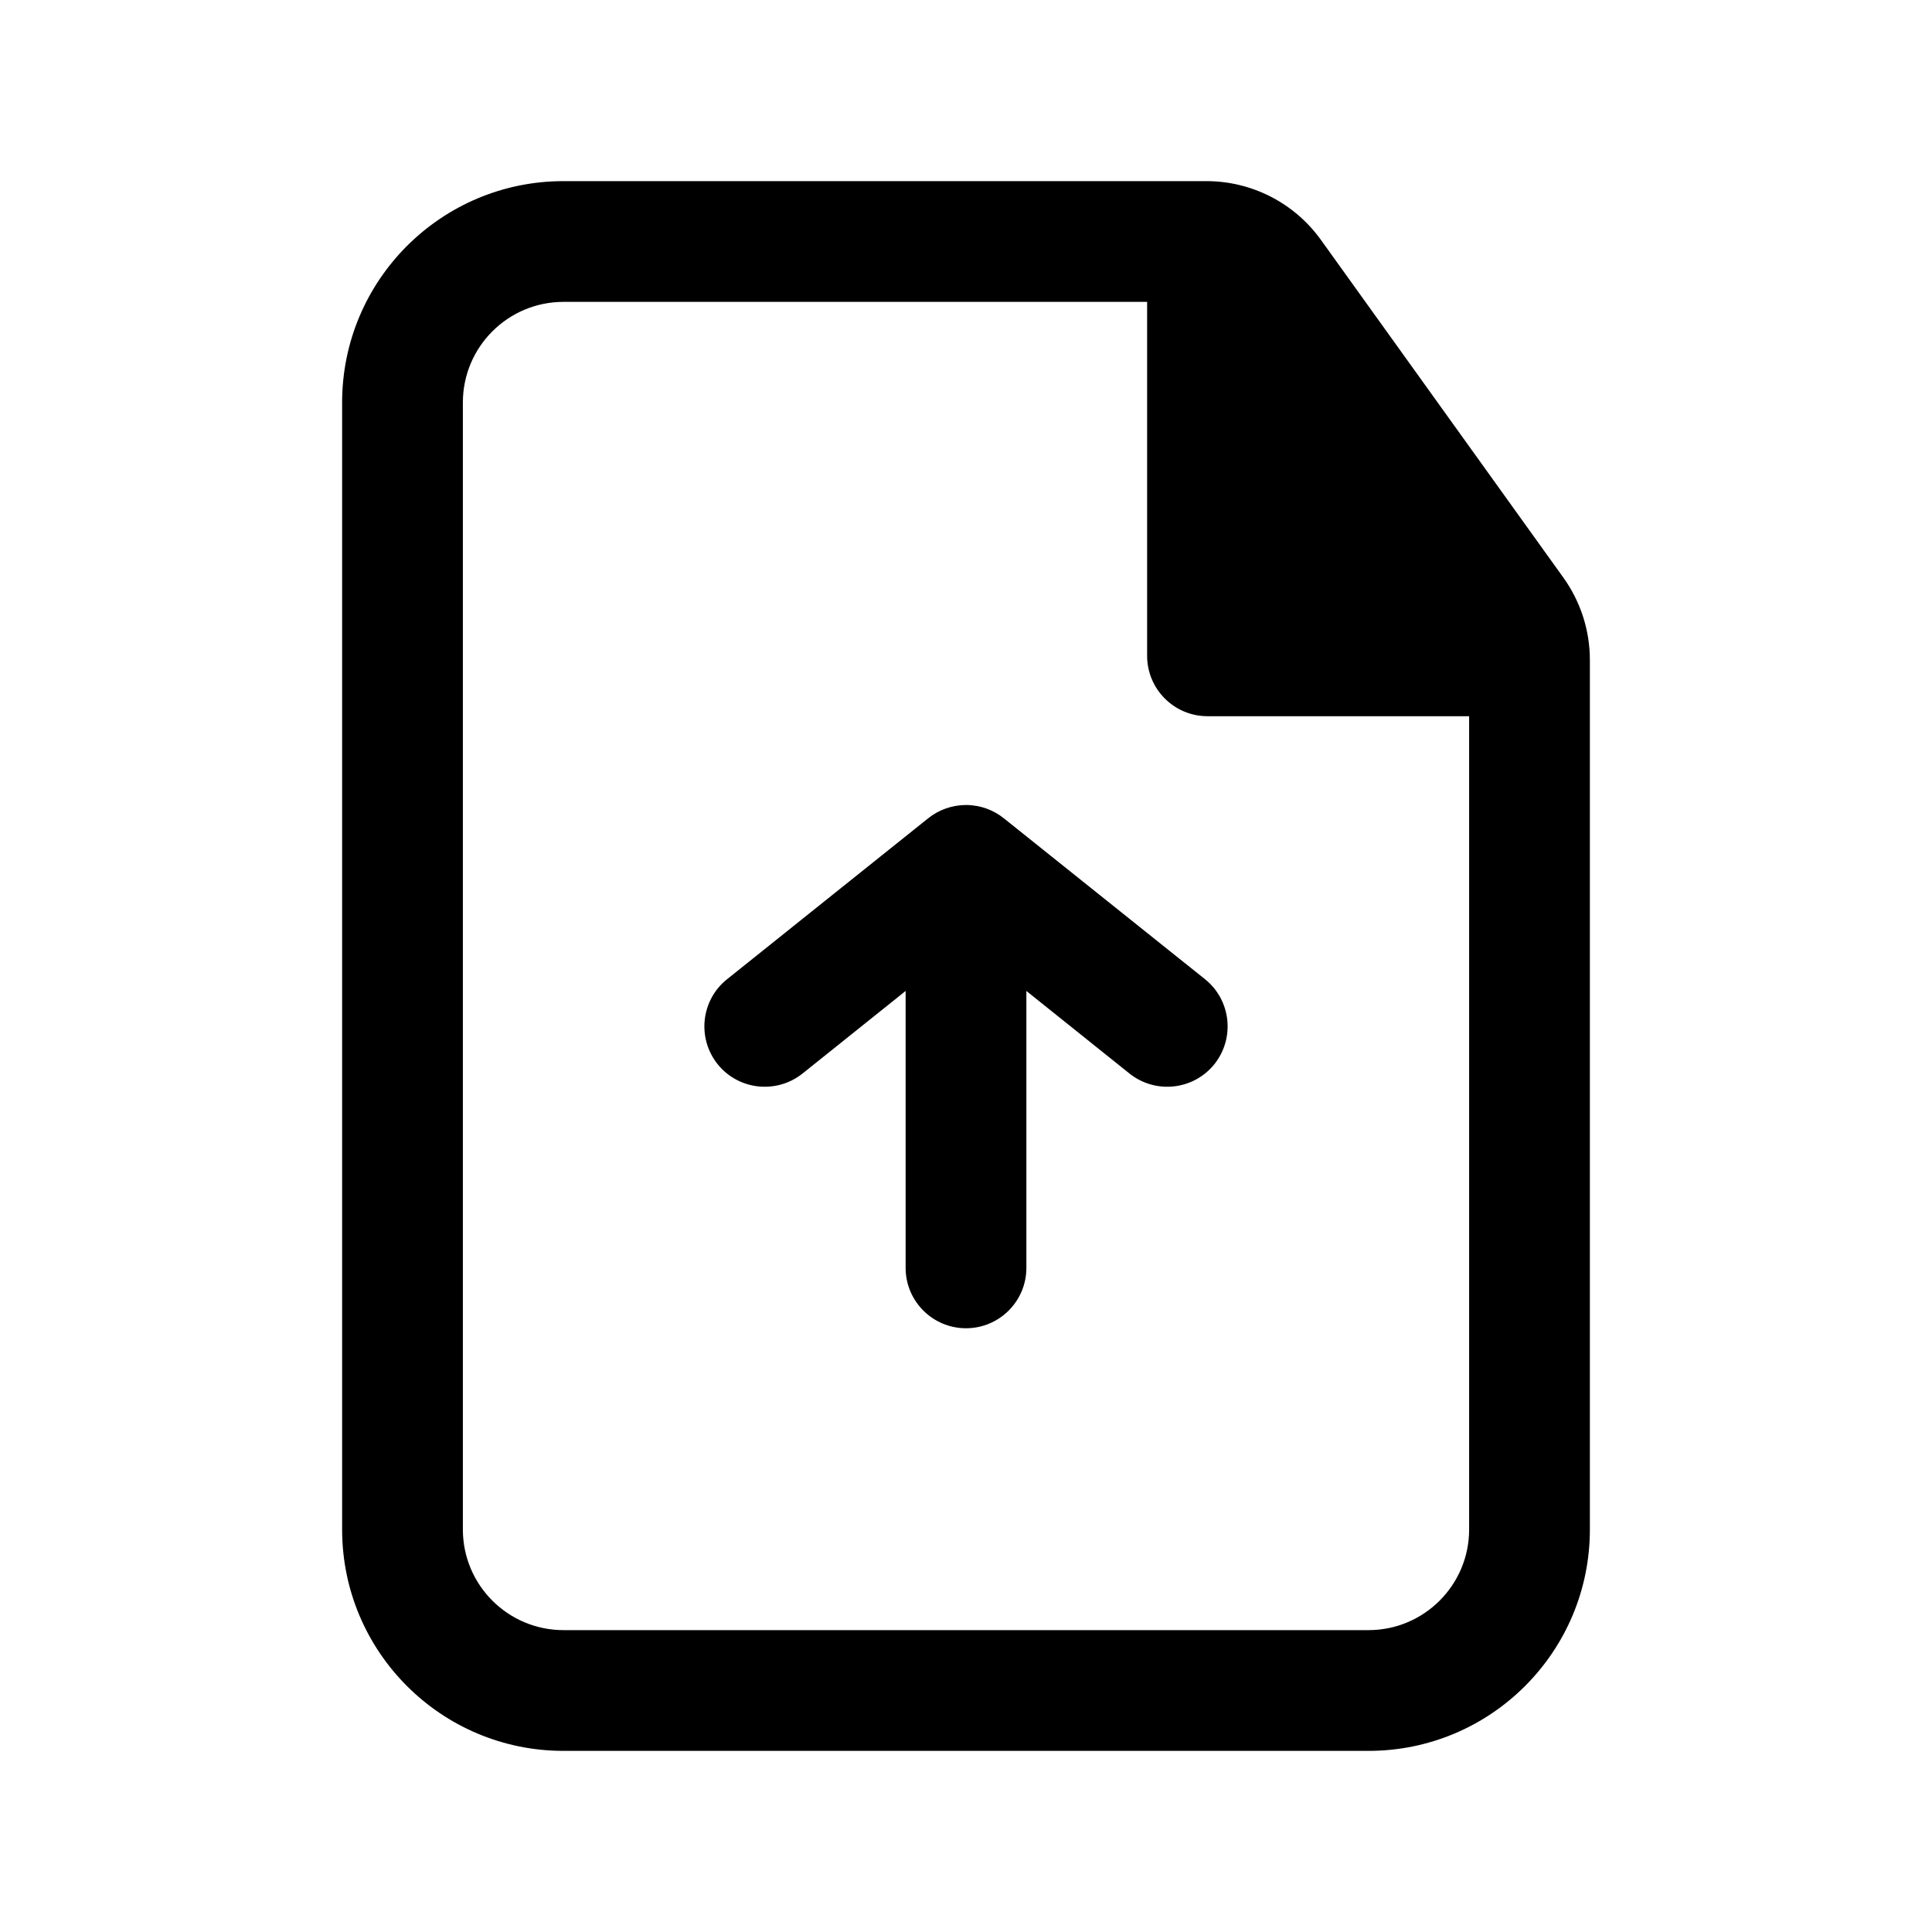
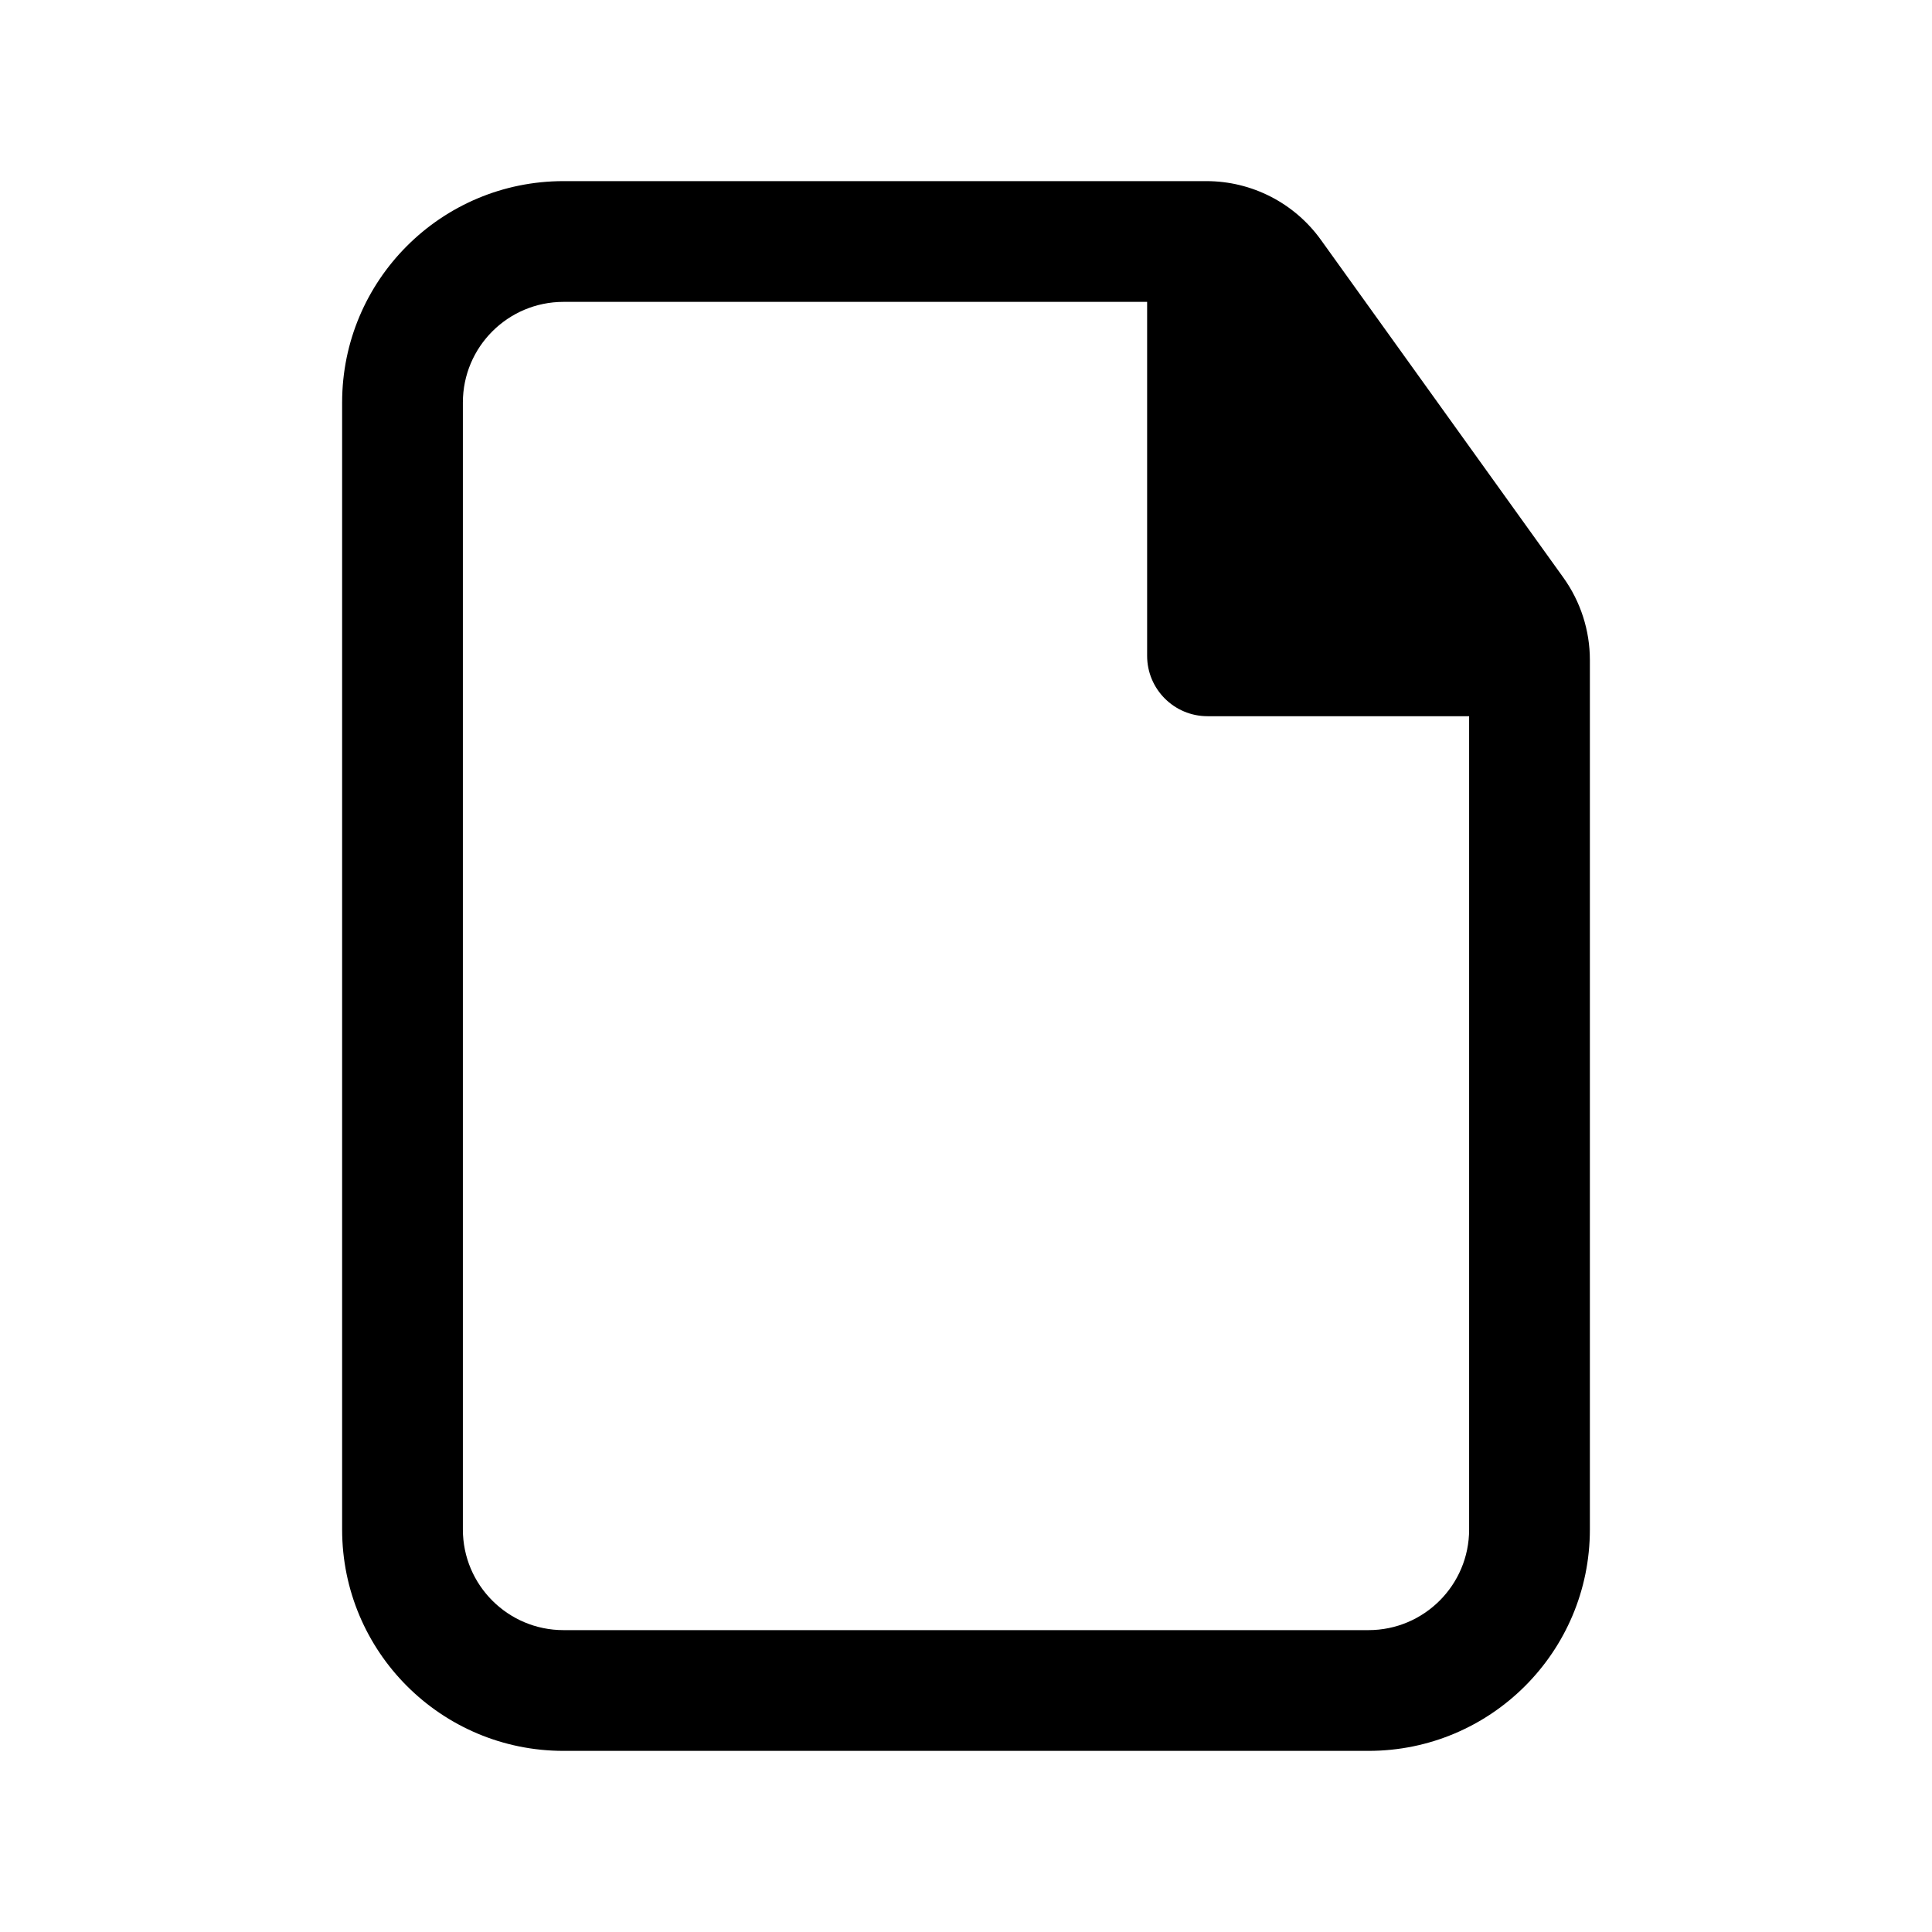
<svg xmlns="http://www.w3.org/2000/svg" width="800px" height="800px" viewBox="0 0 24 24" fill="none">
  <path fill-rule="evenodd" clip-rule="evenodd" d="M4.25 5C4.25 3.481 5.481 2.25 7 2.25H14.987C15.551 2.25 16.08 2.522 16.409 2.98L19.422 7.177C19.635 7.475 19.75 7.832 19.75 8.198V19C19.75 20.519 18.519 21.75 17 21.75H7C5.481 21.75 4.25 20.519 4.25 19V5ZM7 3.75C6.31 3.75 5.75 4.31 5.75 5V19C5.75 19.69 6.31 20.25 7 20.25H17C17.69 20.25 18.25 19.69 18.25 19V8.897H15C14.586 8.897 14.25 8.561 14.25 8.147V3.75H7Z" fill="#000000" />
-   <path d="M15.086 13.219C14.827 13.542 14.355 13.594 14.031 13.336L12.75 12.31V15.75C12.75 16.164 12.414 16.5 12 16.5C11.586 16.5 11.25 16.164 11.25 15.75V12.31L9.969 13.336C9.645 13.594 9.173 13.542 8.914 13.219C8.656 12.895 8.708 12.423 9.032 12.164L11.529 10.166C11.656 10.064 11.818 10.002 11.994 10C11.996 10 11.998 10 12 10L12.002 10C12.182 10.001 12.346 10.064 12.475 10.169L14.969 12.164C15.292 12.423 15.344 12.895 15.086 13.219Z" fill="#000000" />
</svg>